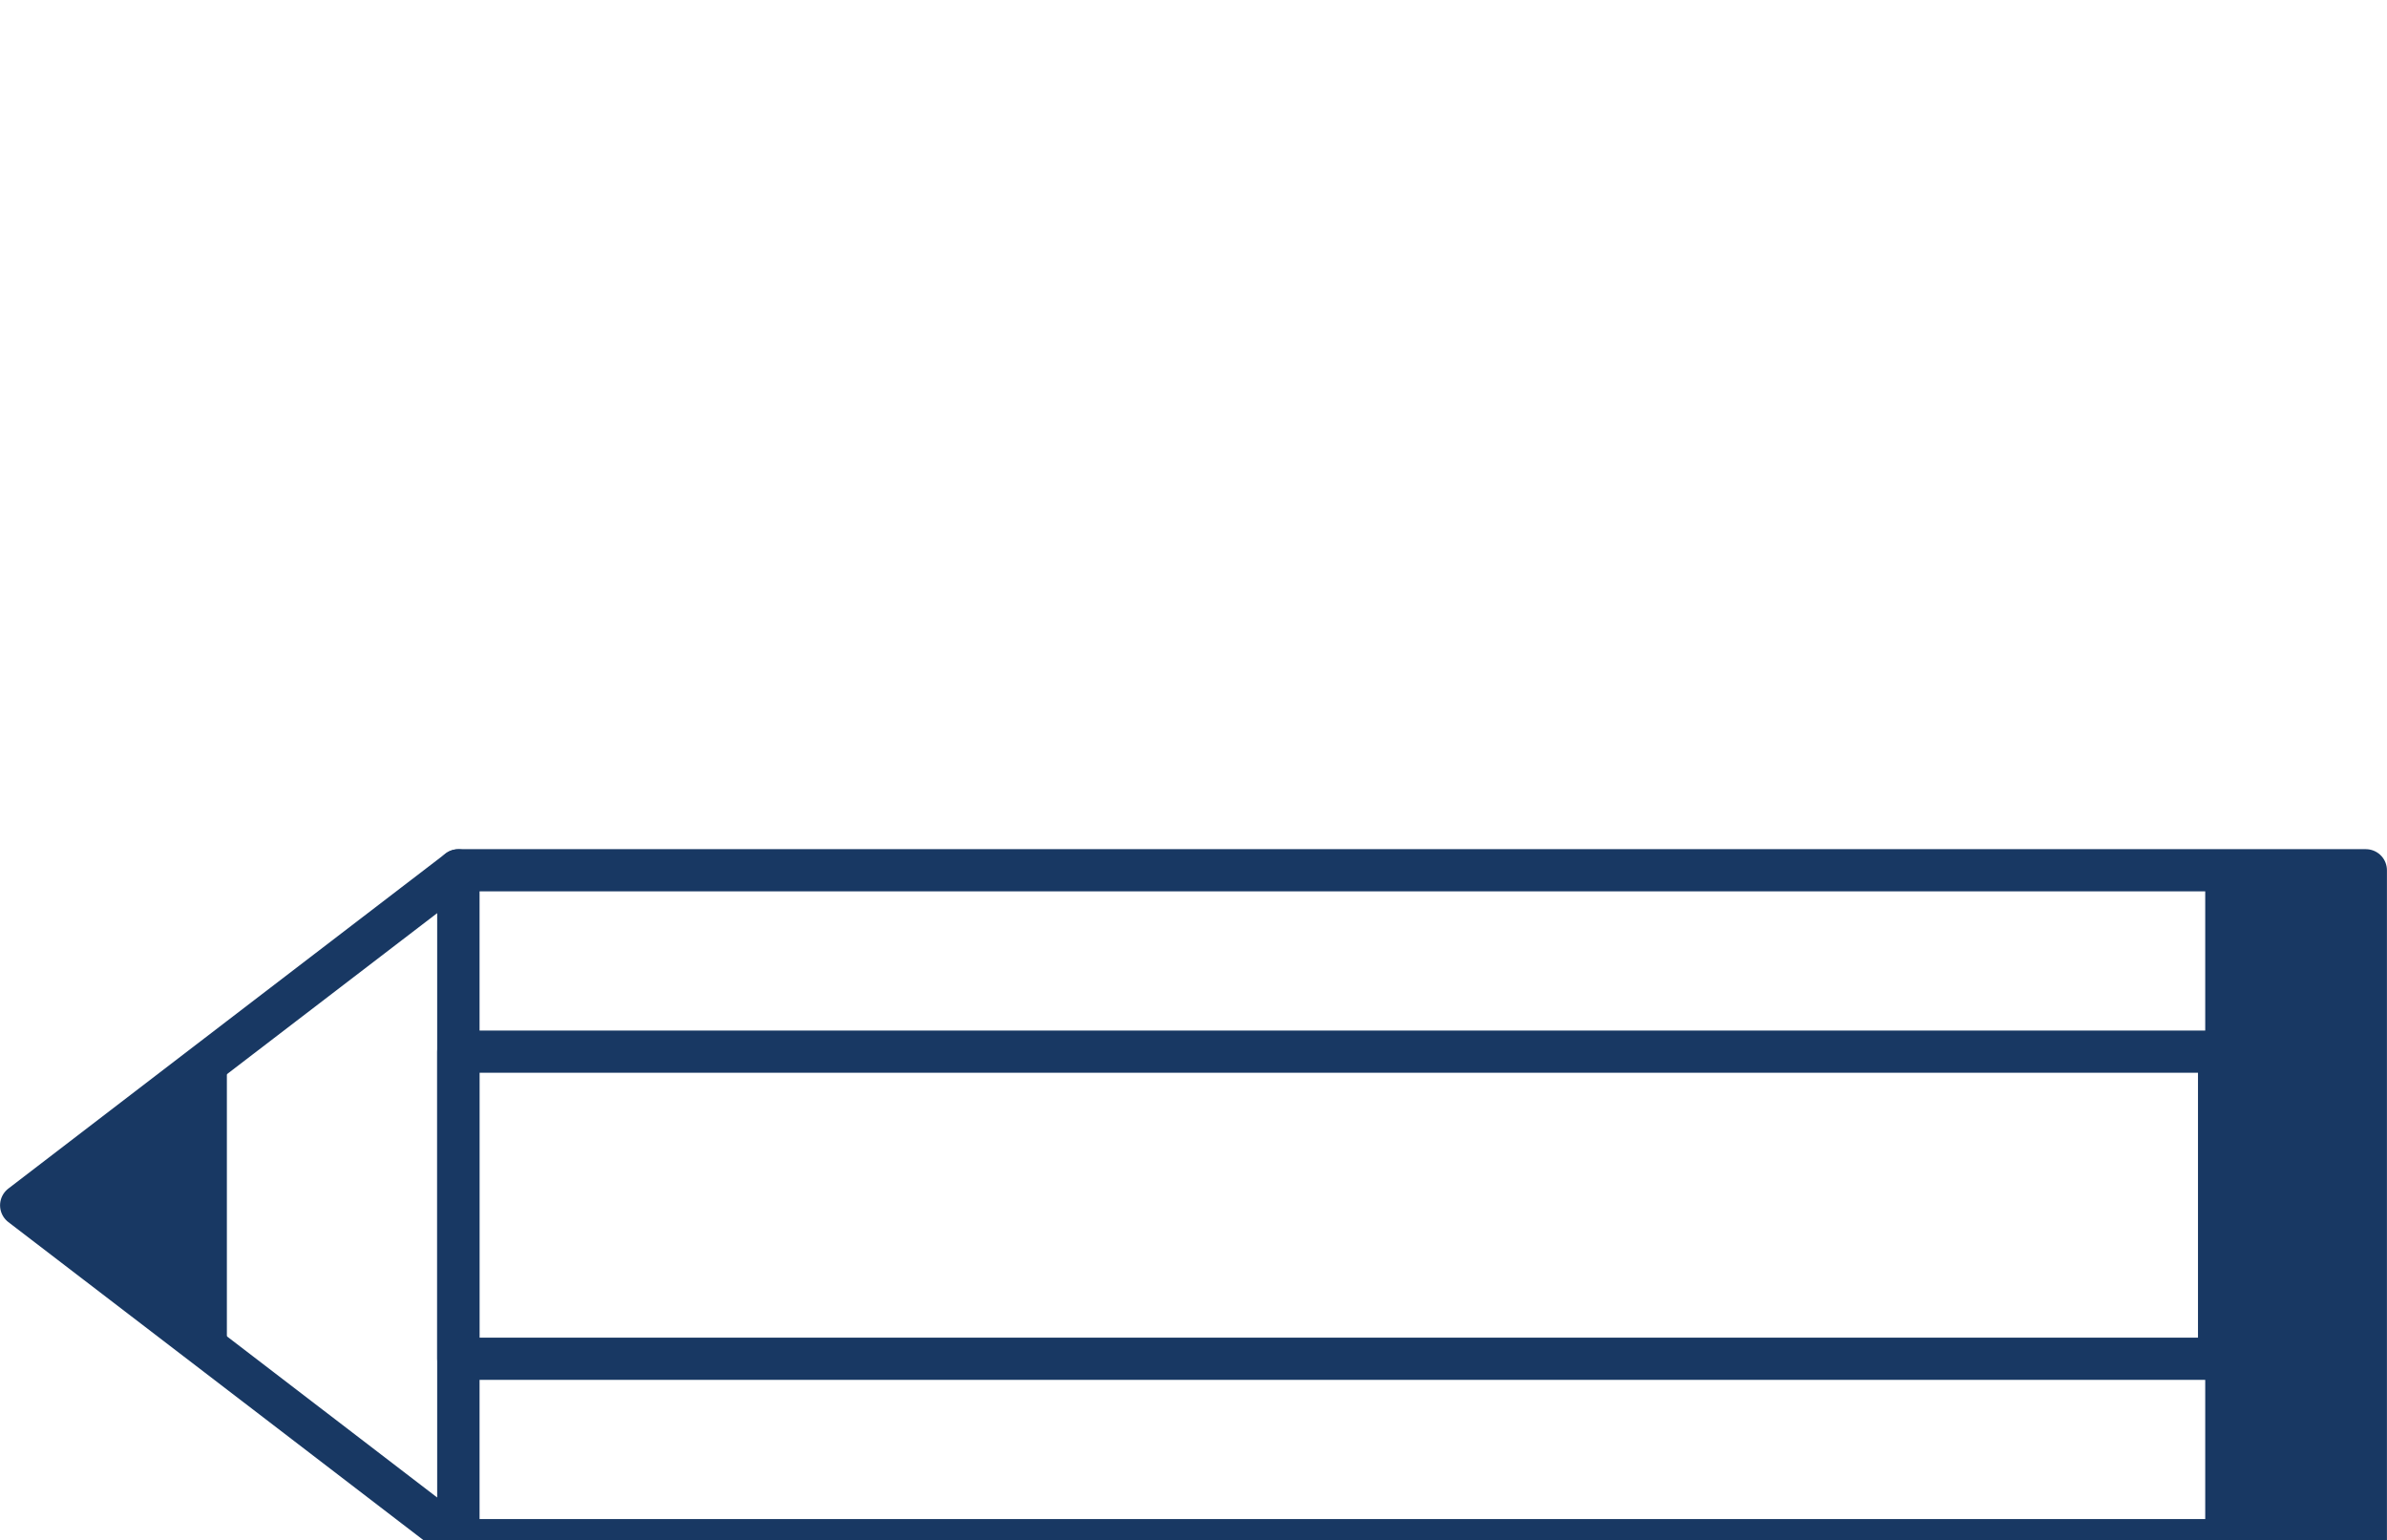
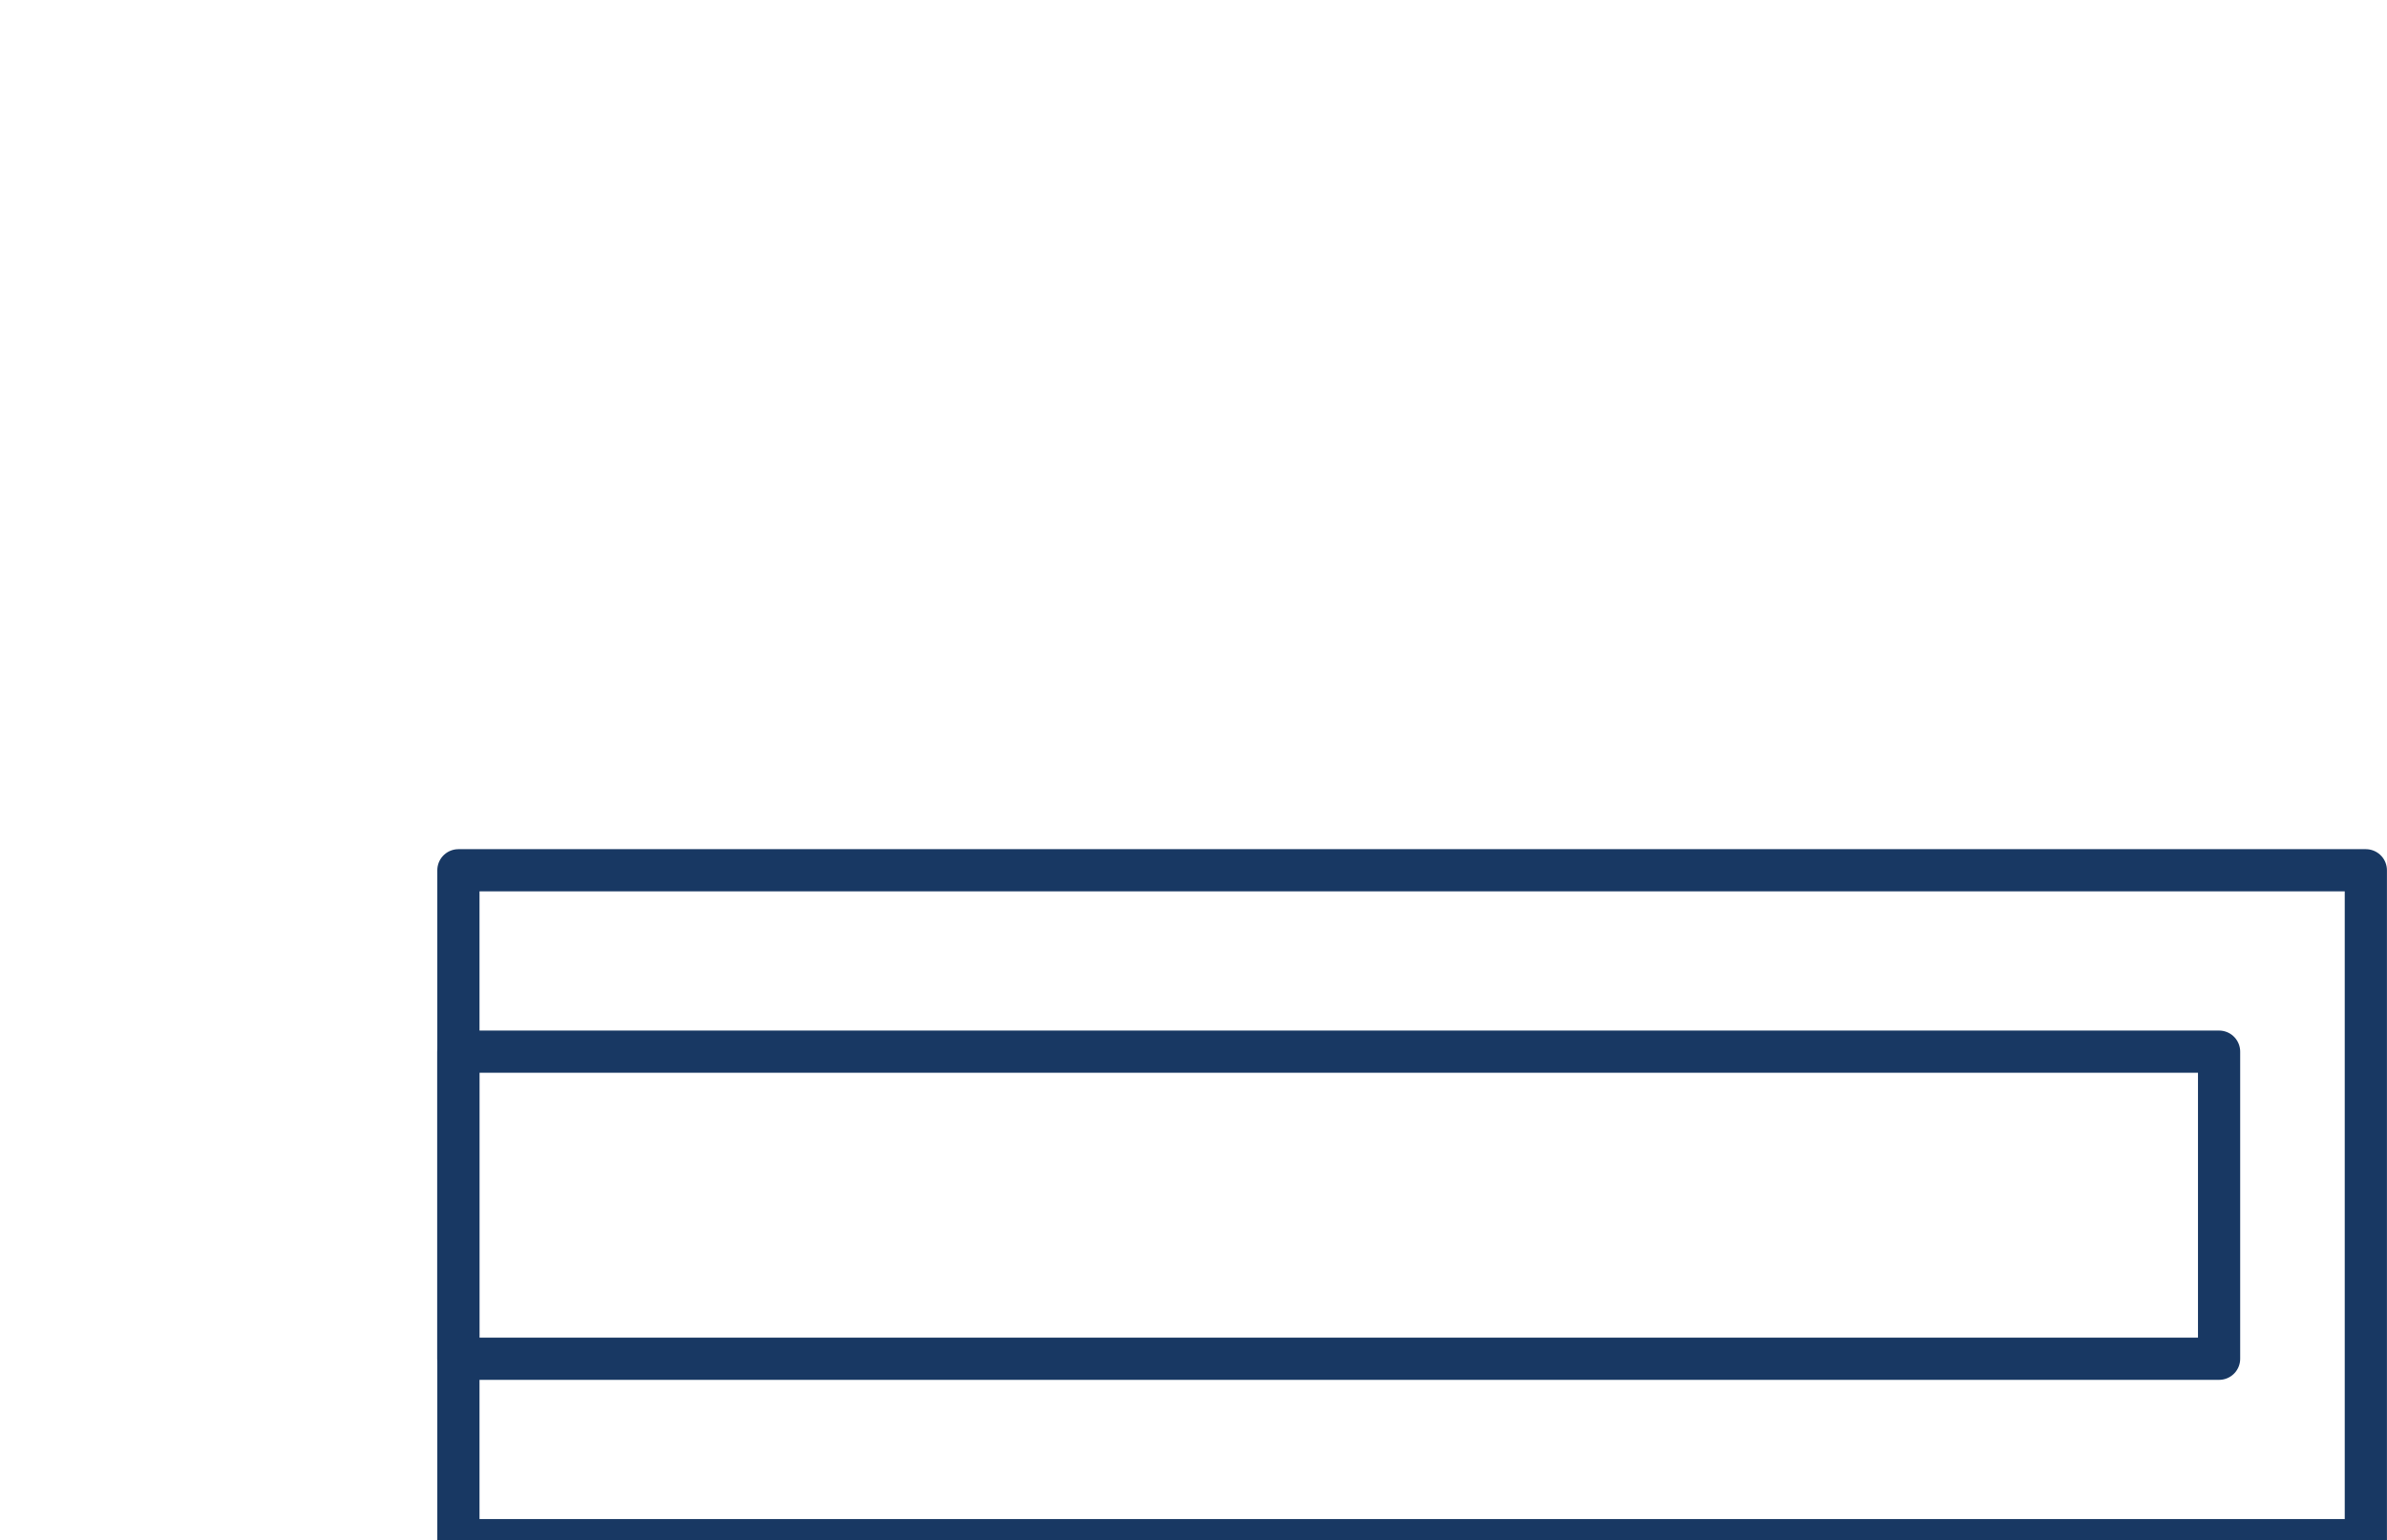
<svg xmlns="http://www.w3.org/2000/svg" viewBox="0 0 189.49 122.29">
  <title>matita</title>
  <rect x="36.39" y="69.09" width="151.42" height="53.18" style="fill:none;stroke:#183863;stroke-linecap:round;stroke-linejoin:round;stroke-width:3.35px" />
-   <rect x="175.06" y="69.1" width="12.75" height="53.18" style="fill:#183863" />
-   <polygon points="36.38 95.69 36.38 122.28 19.03 108.98 1.68 95.69 19.03 82.39 36.38 69.1 36.38 95.69" style="fill:none;stroke:#183863;stroke-linecap:round;stroke-linejoin:round;stroke-width:3.35px" />
-   <polygon points="18.01 95.69 18.01 108.2 9.84 101.94 1.68 95.69 9.84 89.42 18.01 83.17 18.01 95.69" style="fill:#183863" />
  <rect x="36.38" y="83.49" width="139.78" height="24.38" style="fill:none;stroke:#183863;stroke-linecap:round;stroke-linejoin:round;stroke-width:3.35px" />
</svg>